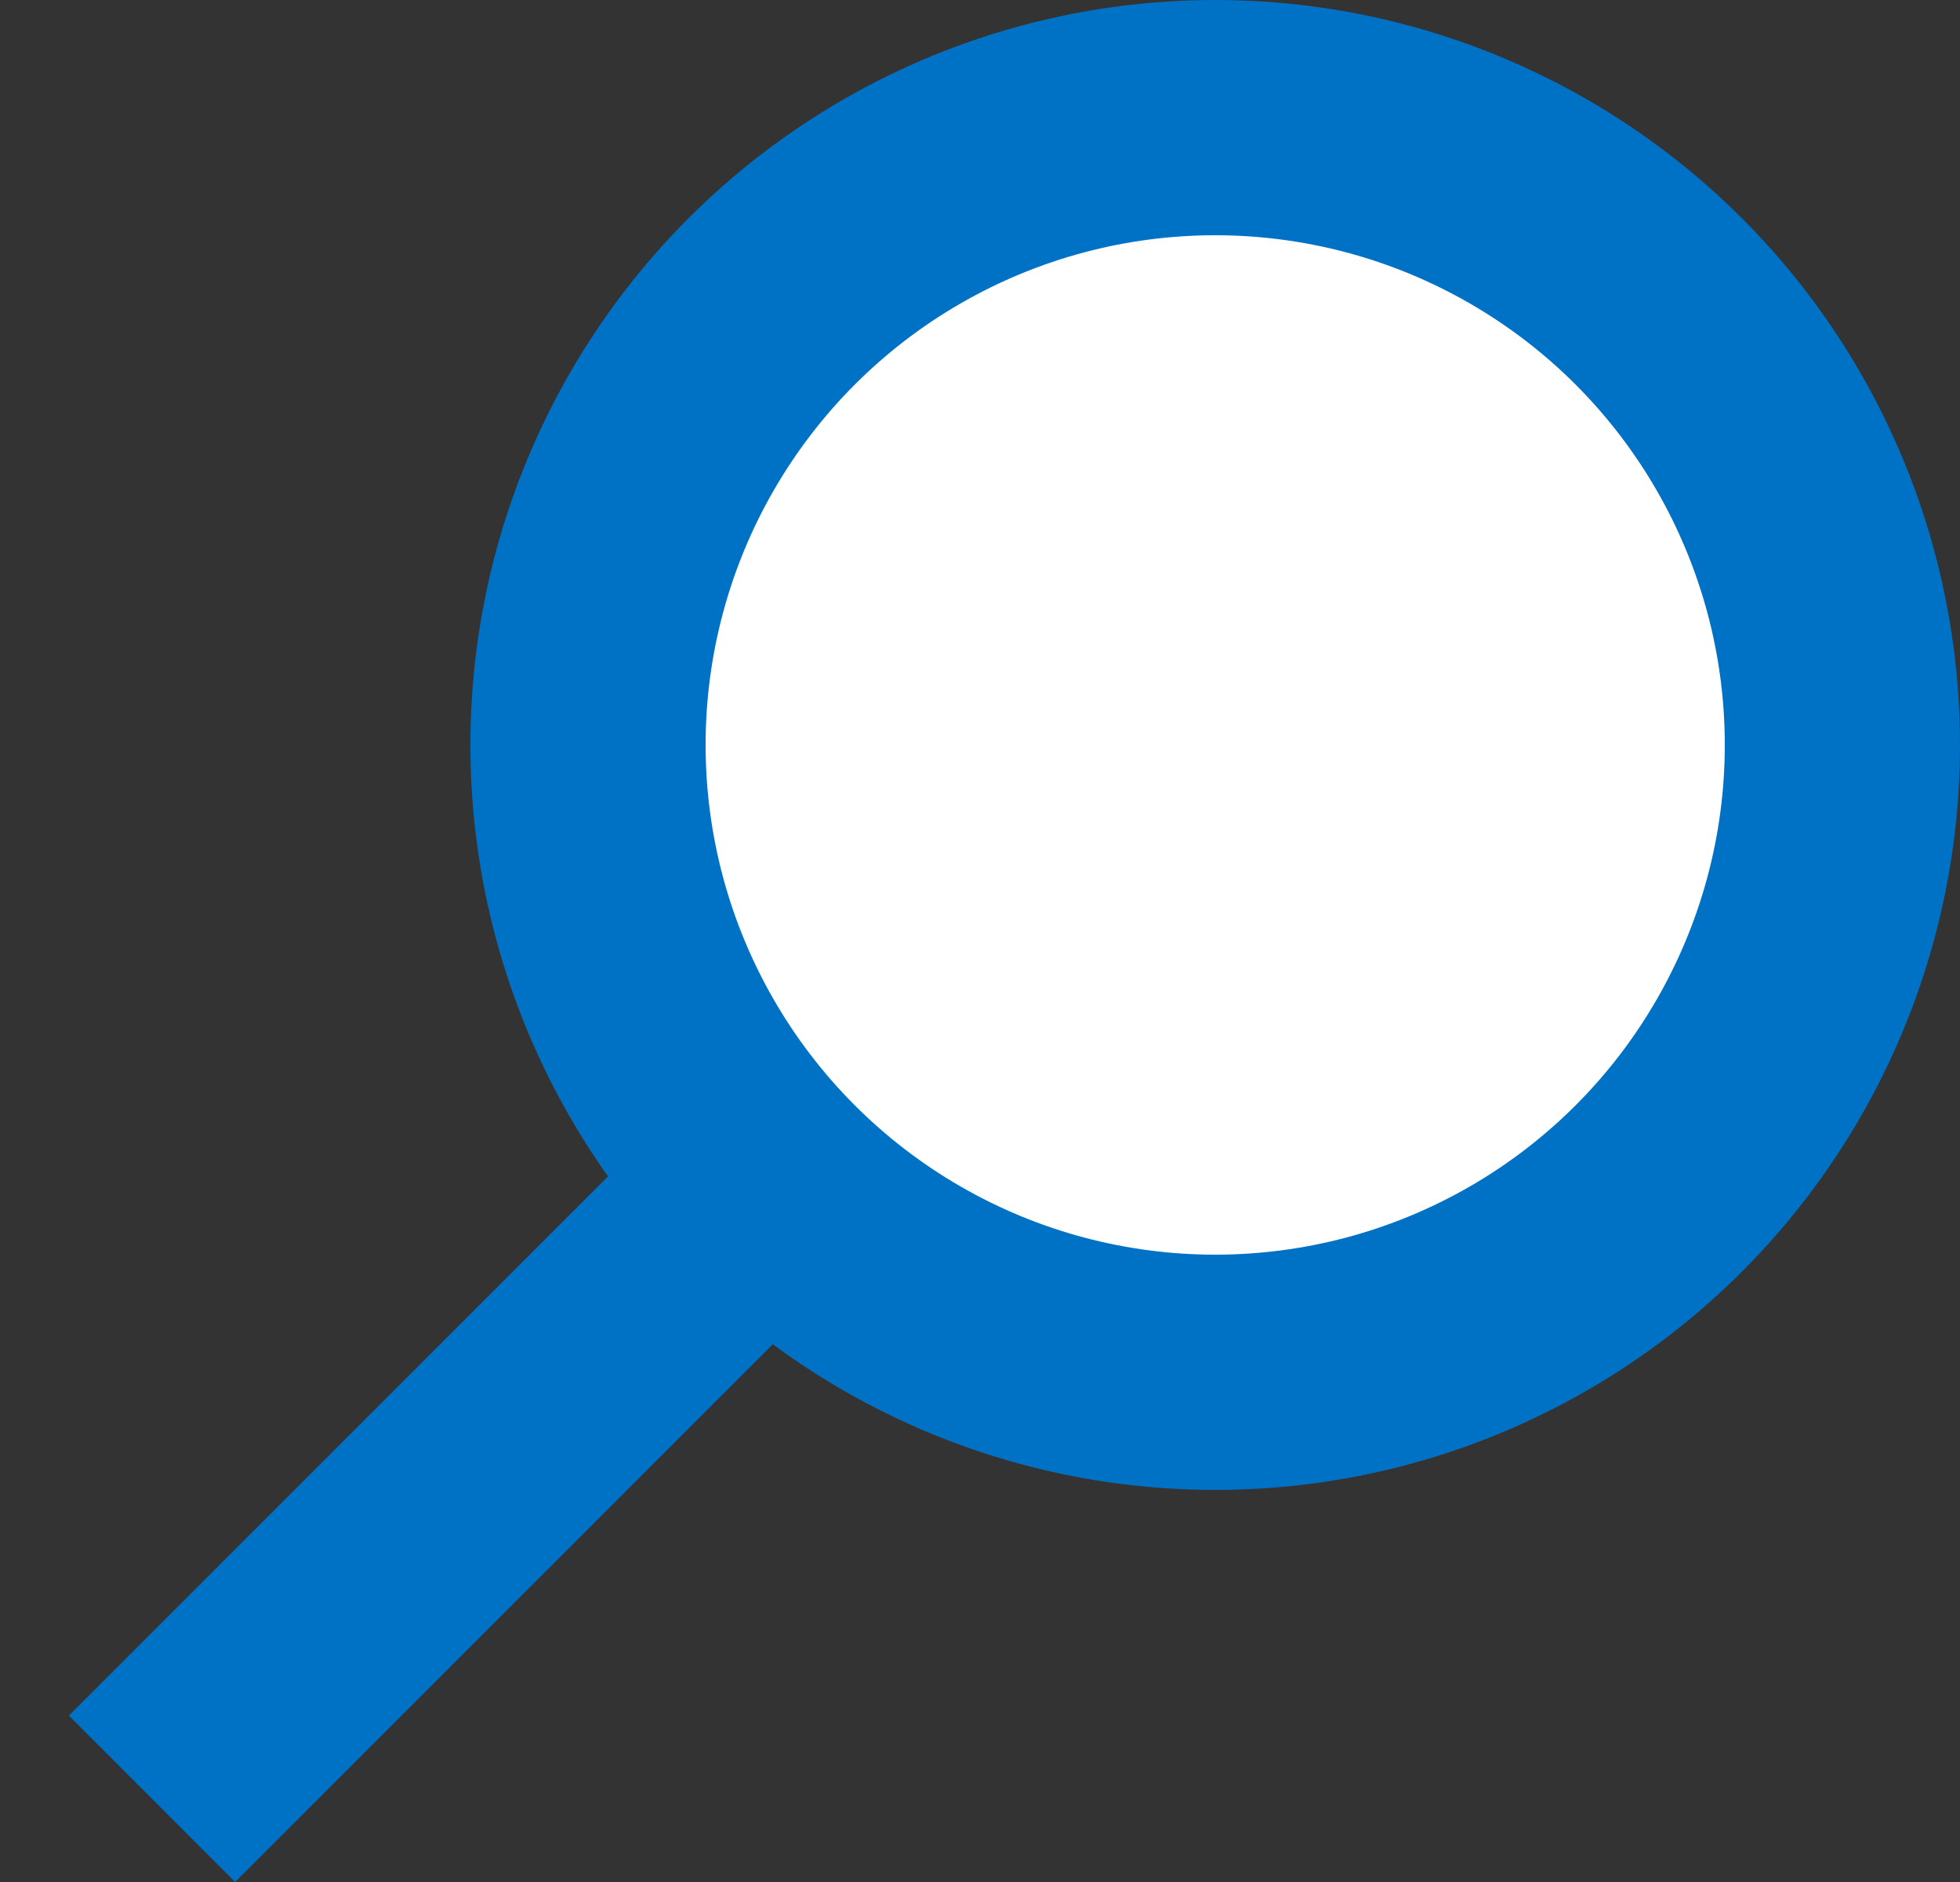
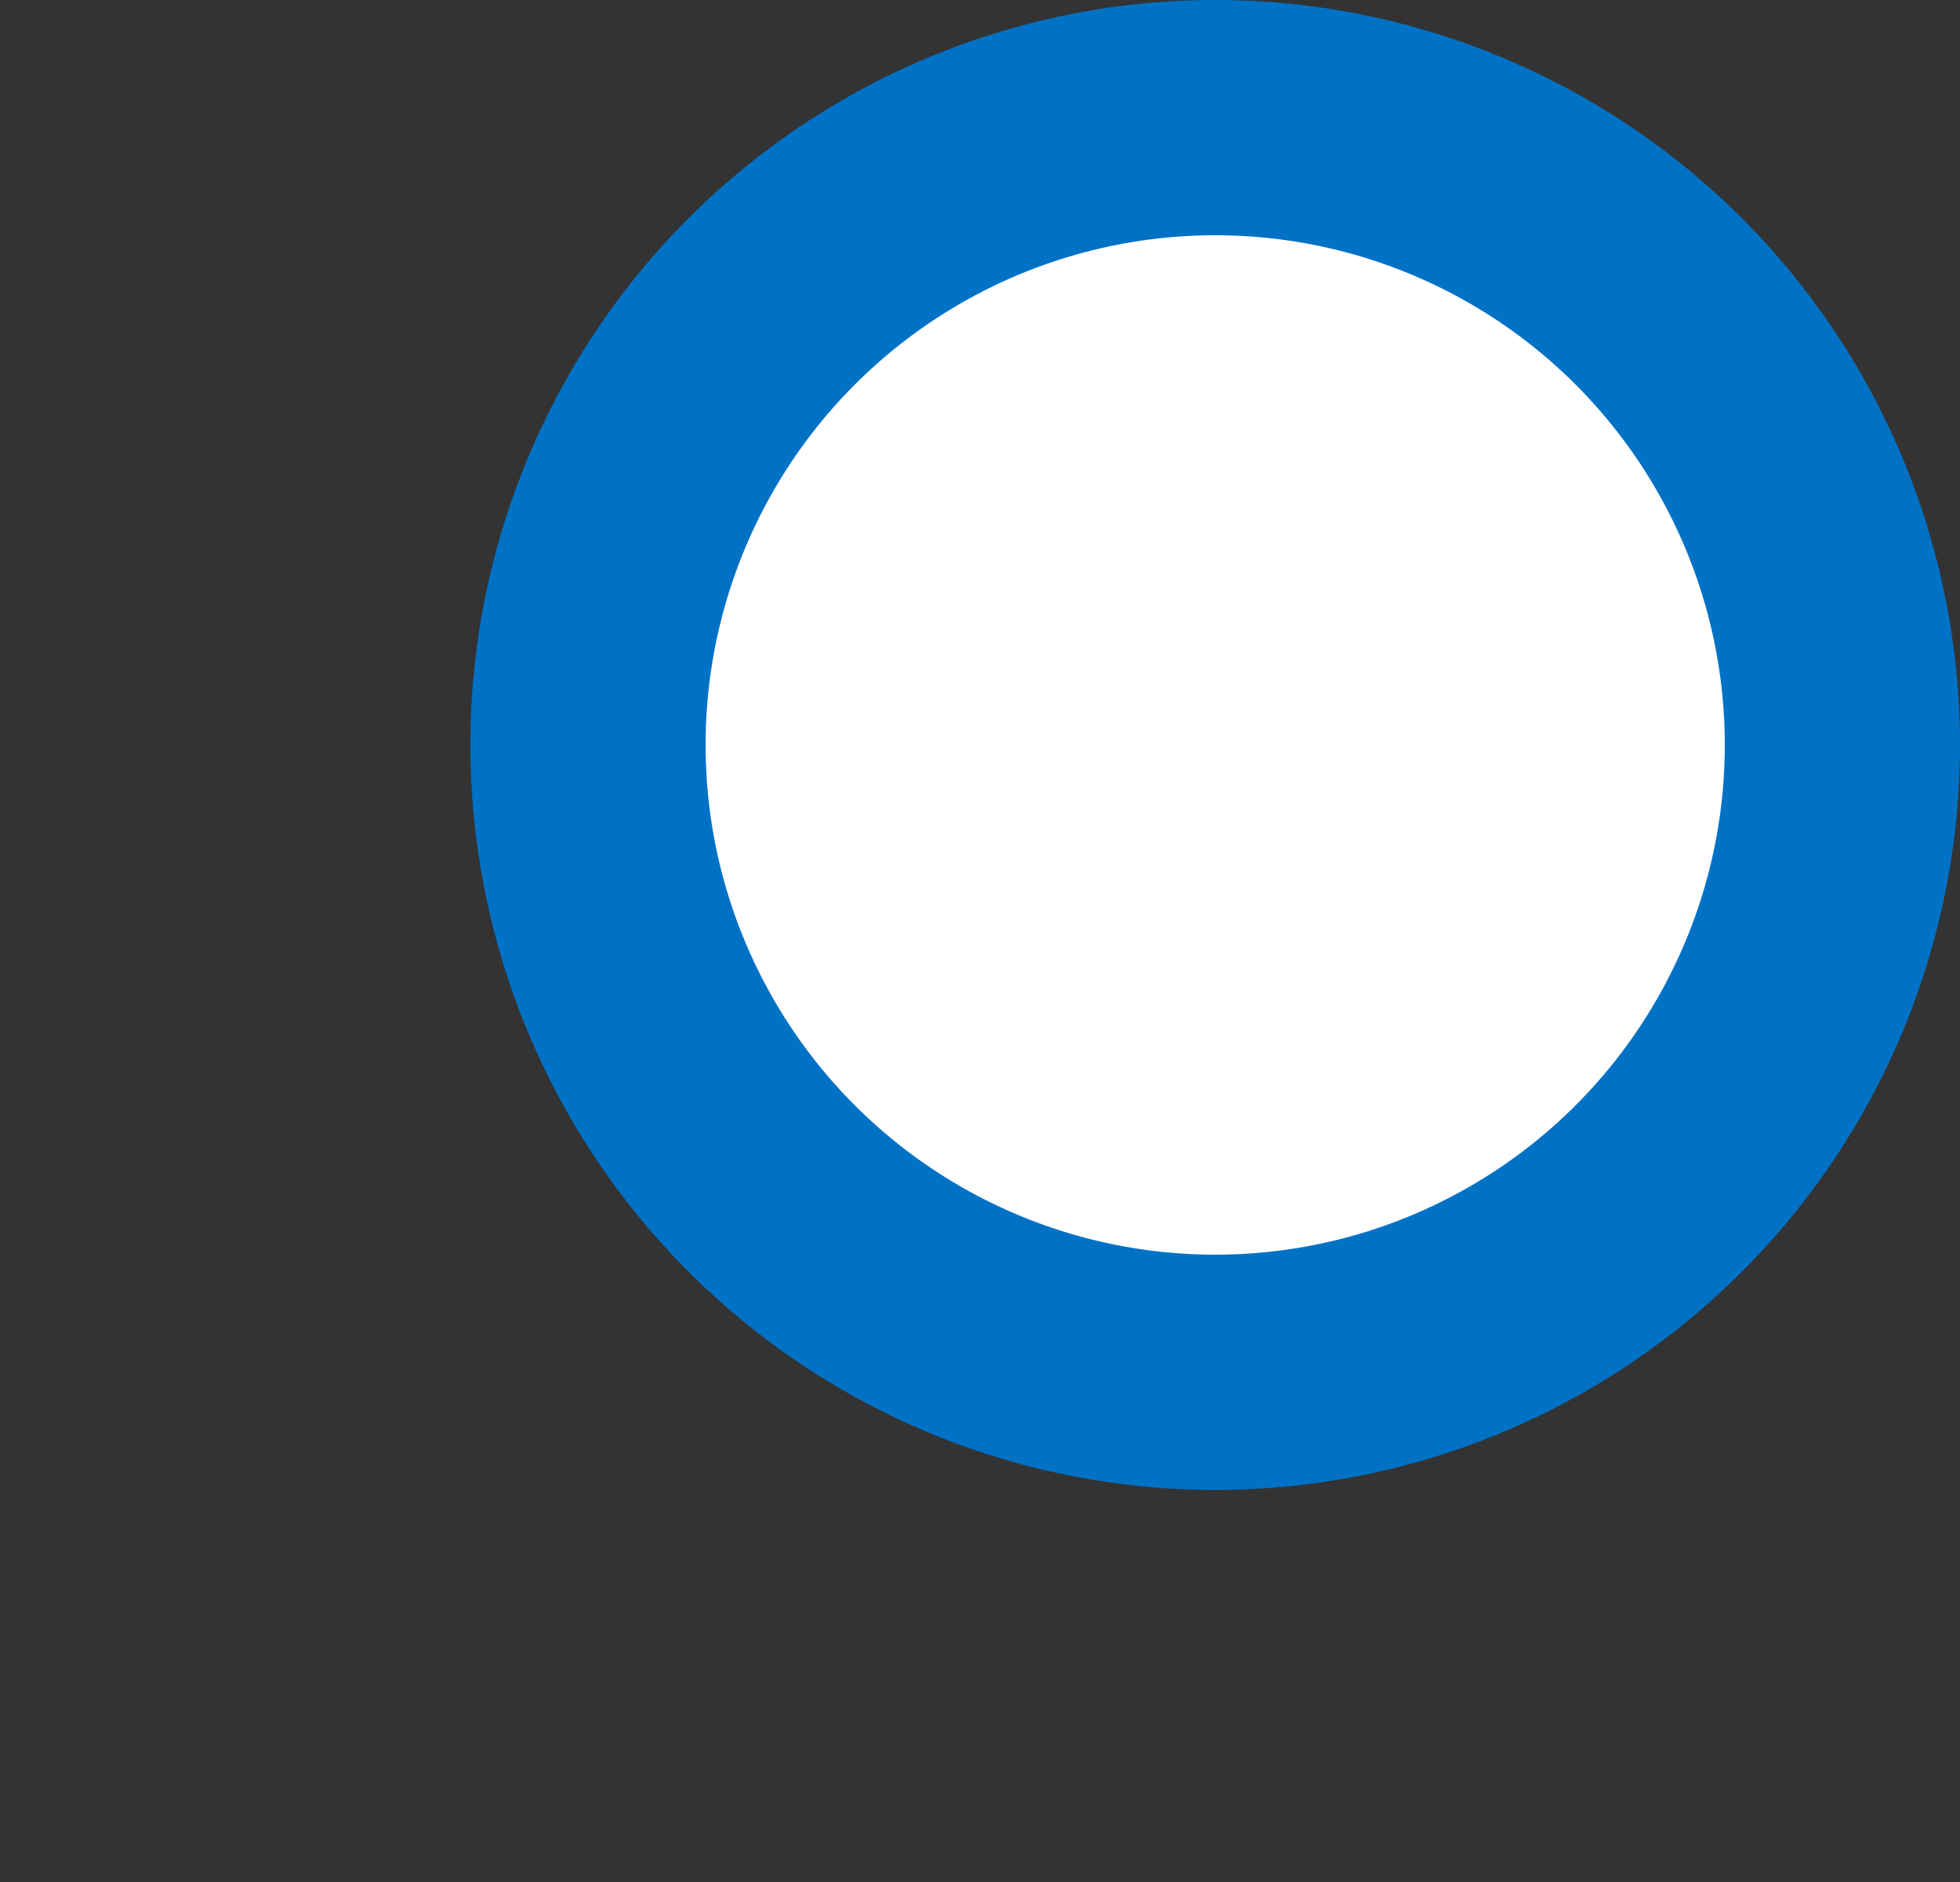
<svg xmlns="http://www.w3.org/2000/svg" width="25" height="24" viewBox="0 0 25 24" fill="none">
  <rect x="0" y="0" width="25" height="24" fill="#333333" stroke="none" />
-   <line x1="1.939" y1="22.939" x2="17.496" y2="7.383" stroke="#0072C6" stroke-width="3" />
  <circle cx="15.5" cy="9.5" r="8" fill="white" stroke="#0072C6" stroke-width="3" />
</svg>